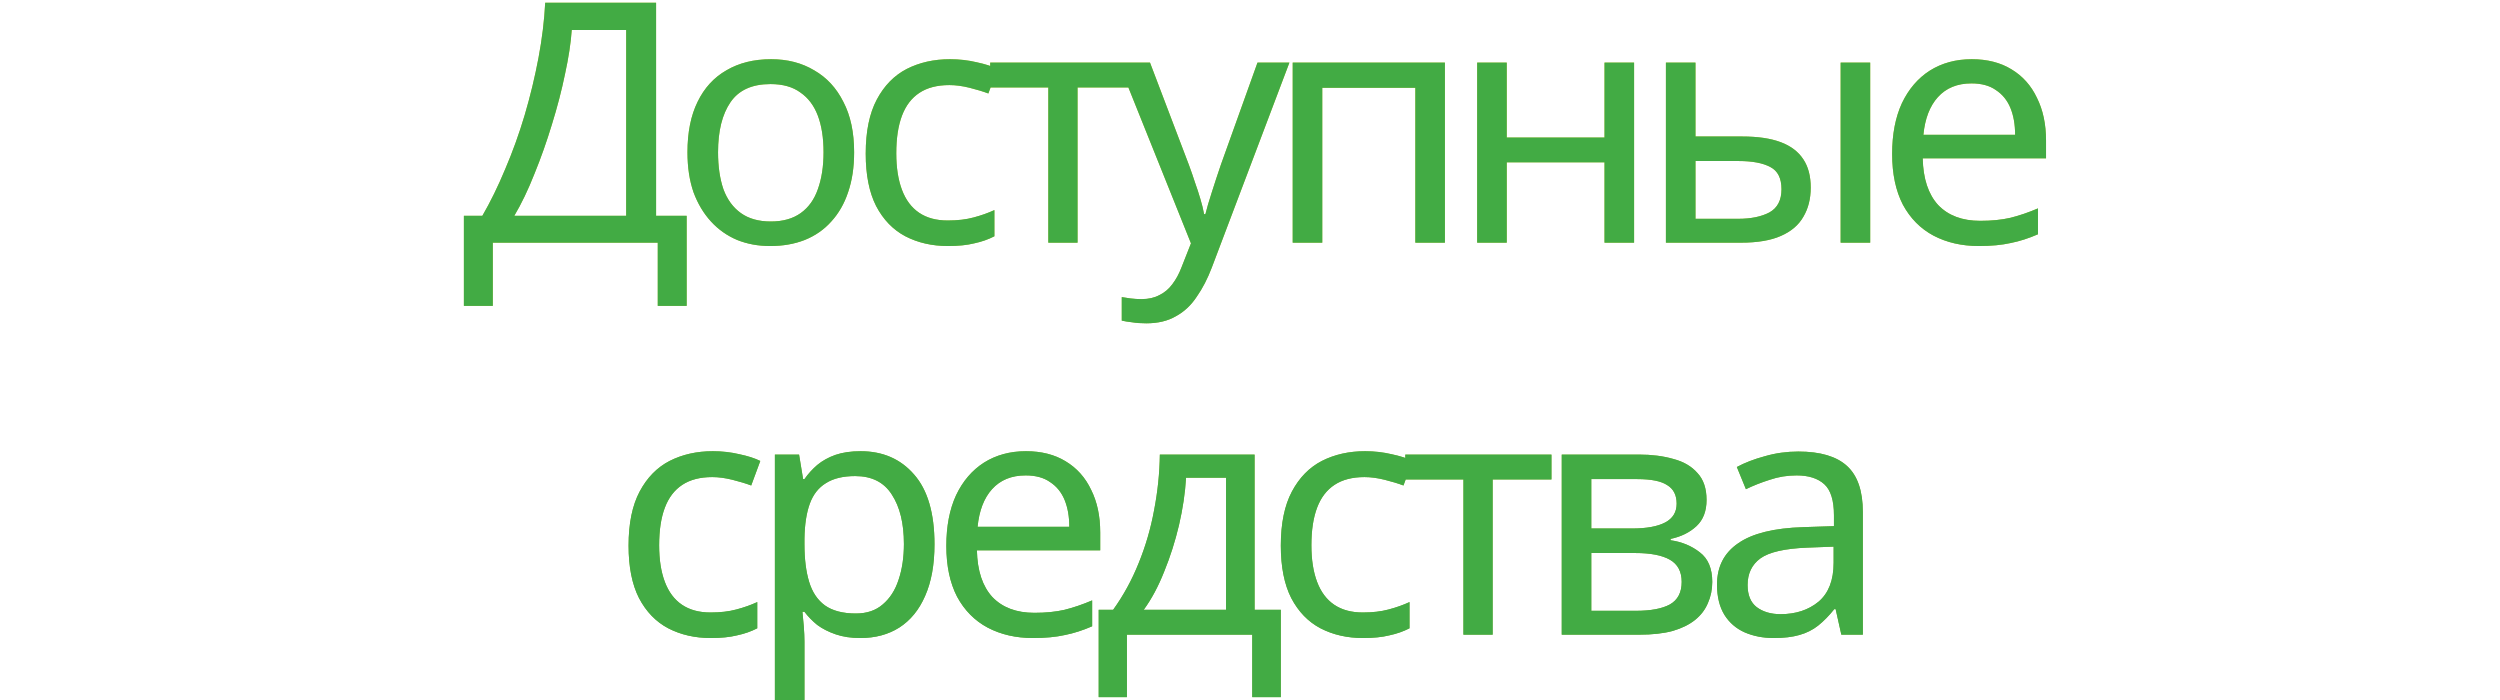
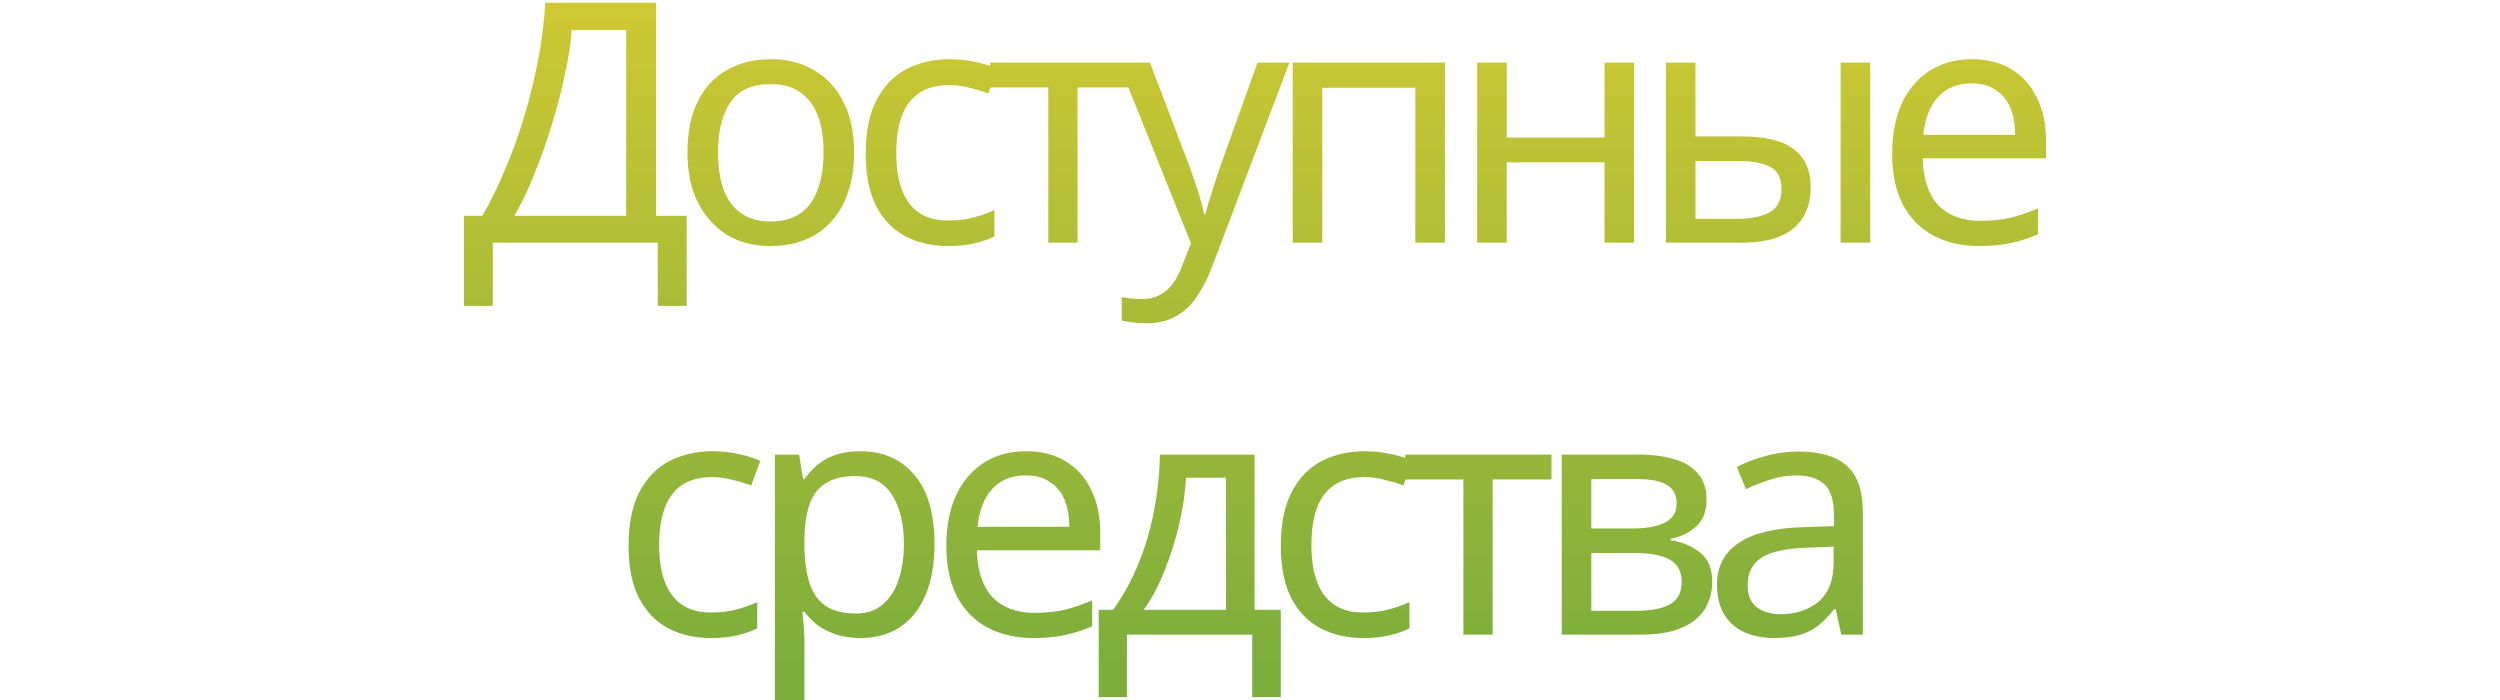
<svg xmlns="http://www.w3.org/2000/svg" width="250" height="70" viewBox="0 0 250 75" fill="none">
  <path d="M61.366 0.296V23.12H64.642V32.768H61.546V26H43.87V32.768H40.774V23.12H42.754C43.618 21.632 44.434 19.964 45.202 18.116C45.994 16.268 46.69 14.336 47.29 12.32C47.89 10.28 48.382 8.24 48.766 6.2C49.15 4.16 49.39 2.192 49.486 0.296H61.366ZM52.33 3.212C52.234 4.604 51.994 6.176 51.61 7.928C51.25 9.68 50.782 11.48 50.206 13.328C49.654 15.152 49.03 16.916 48.334 18.62C47.662 20.324 46.942 21.824 46.174 23.12H58.162V3.212H52.33ZM82.585 16.316C82.585 17.924 82.369 19.352 81.937 20.6C81.529 21.824 80.929 22.868 80.137 23.732C79.369 24.596 78.421 25.256 77.293 25.712C76.189 26.144 74.953 26.36 73.585 26.36C72.313 26.36 71.137 26.144 70.057 25.712C68.977 25.256 68.041 24.596 67.249 23.732C66.457 22.868 65.833 21.824 65.377 20.6C64.945 19.352 64.729 17.924 64.729 16.316C64.729 14.18 65.089 12.38 65.809 10.916C66.529 9.428 67.561 8.3 68.905 7.532C70.249 6.74 71.845 6.344 73.693 6.344C75.445 6.344 76.981 6.74 78.301 7.532C79.645 8.3 80.689 9.428 81.433 10.916C82.201 12.38 82.585 14.18 82.585 16.316ZM68.005 16.316C68.005 17.828 68.197 19.148 68.581 20.276C68.989 21.38 69.613 22.232 70.453 22.832C71.293 23.432 72.361 23.732 73.657 23.732C74.953 23.732 76.021 23.432 76.861 22.832C77.701 22.232 78.313 21.38 78.697 20.276C79.105 19.148 79.309 17.828 79.309 16.316C79.309 14.78 79.105 13.472 78.697 12.392C78.289 11.312 77.665 10.484 76.825 9.908C76.009 9.308 74.941 9.008 73.621 9.008C71.653 9.008 70.225 9.656 69.337 10.952C68.449 12.248 68.005 14.036 68.005 16.316ZM92.646 26.36C90.942 26.36 89.418 26.012 88.074 25.316C86.754 24.62 85.71 23.54 84.942 22.076C84.198 20.612 83.826 18.74 83.826 16.46C83.826 14.084 84.222 12.152 85.014 10.664C85.806 9.176 86.874 8.084 88.218 7.388C89.586 6.692 91.134 6.344 92.862 6.344C93.846 6.344 94.794 6.452 95.706 6.668C96.618 6.86 97.362 7.1 97.938 7.388L96.966 10.016C96.39 9.8 95.718 9.596 94.95 9.404C94.182 9.212 93.462 9.116 92.79 9.116C91.494 9.116 90.426 9.392 89.586 9.944C88.746 10.496 88.122 11.312 87.714 12.392C87.306 13.472 87.102 14.816 87.102 16.424C87.102 17.96 87.306 19.268 87.714 20.348C88.122 21.428 88.734 22.244 89.55 22.796C90.366 23.348 91.386 23.624 92.61 23.624C93.666 23.624 94.59 23.516 95.382 23.3C96.198 23.084 96.942 22.82 97.614 22.508V25.316C96.966 25.652 96.246 25.904 95.454 26.072C94.686 26.264 93.75 26.36 92.646 26.36ZM112.823 9.368H106.523V26H103.391V9.368H97.163V6.704H112.823V9.368ZM110.9 6.704H114.284L118.46 17.684C118.7 18.332 118.916 18.956 119.108 19.556C119.324 20.156 119.516 20.744 119.684 21.32C119.852 21.872 119.984 22.412 120.08 22.94H120.224C120.368 22.34 120.596 21.56 120.908 20.6C121.22 19.616 121.544 18.632 121.88 17.648L125.804 6.704H129.224L120.908 28.664C120.452 29.864 119.912 30.908 119.288 31.796C118.688 32.708 117.944 33.404 117.056 33.884C116.192 34.388 115.136 34.64 113.888 34.64C113.312 34.64 112.808 34.604 112.376 34.532C111.944 34.484 111.572 34.424 111.26 34.352V31.832C111.524 31.88 111.836 31.928 112.196 31.976C112.58 32.024 112.976 32.048 113.384 32.048C114.128 32.048 114.764 31.904 115.292 31.616C115.844 31.352 116.312 30.956 116.696 30.428C117.08 29.924 117.404 29.324 117.668 28.628L118.676 26.072L110.9 6.704ZM145.883 6.704V26H142.715V9.404H132.743V26H129.575V6.704H145.883ZM152.508 6.704V14.732H162.984V6.704H166.152V26H162.984V17.396H152.508V26H149.34V6.704H152.508ZM169.562 26V6.704H172.73V14.624H177.734C179.414 14.624 180.794 14.828 181.874 15.236C182.954 15.644 183.758 16.256 184.286 17.072C184.814 17.864 185.078 18.872 185.078 20.096C185.078 21.296 184.814 22.34 184.286 23.228C183.782 24.116 182.978 24.8 181.874 25.28C180.794 25.76 179.366 26 177.59 26H169.562ZM177.302 23.444C178.67 23.444 179.786 23.216 180.65 22.76C181.514 22.28 181.946 21.452 181.946 20.276C181.946 19.1 181.55 18.308 180.758 17.9C179.966 17.468 178.826 17.252 177.338 17.252H172.73V23.444H177.302ZM188.282 26V6.704H191.45V26H188.282ZM202.333 6.344C203.989 6.344 205.405 6.704 206.581 7.424C207.781 8.144 208.693 9.164 209.317 10.484C209.965 11.78 210.289 13.304 210.289 15.056V16.964H197.077C197.125 19.148 197.677 20.816 198.733 21.968C199.813 23.096 201.313 23.66 203.233 23.66C204.457 23.66 205.537 23.552 206.473 23.336C207.433 23.096 208.417 22.76 209.425 22.328V25.1C208.441 25.532 207.469 25.844 206.509 26.036C205.549 26.252 204.409 26.36 203.089 26.36C201.265 26.36 199.645 25.988 198.229 25.244C196.837 24.5 195.745 23.396 194.953 21.932C194.185 20.444 193.801 18.632 193.801 16.496C193.801 14.384 194.149 12.572 194.845 11.06C195.565 9.548 196.561 8.384 197.833 7.568C199.129 6.752 200.629 6.344 202.333 6.344ZM202.297 8.936C200.785 8.936 199.585 9.428 198.697 10.412C197.833 11.372 197.317 12.716 197.149 14.444H206.977C206.977 13.34 206.809 12.38 206.473 11.564C206.137 10.748 205.621 10.112 204.925 9.656C204.253 9.176 203.377 8.936 202.297 8.936ZM67.238 68.36C65.534 68.36 64.01 68.012 62.666 67.316C61.346 66.62 60.302 65.54 59.534 64.076C58.79 62.612 58.418 60.74 58.418 58.46C58.418 56.084 58.814 54.152 59.606 52.664C60.398 51.176 61.466 50.084 62.81 49.388C64.178 48.692 65.726 48.344 67.454 48.344C68.438 48.344 69.386 48.452 70.298 48.668C71.21 48.86 71.954 49.1 72.53 49.388L71.558 52.016C70.982 51.8 70.31 51.596 69.542 51.404C68.774 51.212 68.054 51.116 67.382 51.116C66.086 51.116 65.018 51.392 64.178 51.944C63.338 52.496 62.714 53.312 62.306 54.392C61.898 55.472 61.694 56.816 61.694 58.424C61.694 59.96 61.898 61.268 62.306 62.348C62.714 63.428 63.326 64.244 64.142 64.796C64.958 65.348 65.978 65.624 67.202 65.624C68.258 65.624 69.182 65.516 69.974 65.3C70.79 65.084 71.534 64.82 72.206 64.508V67.316C71.558 67.652 70.838 67.904 70.046 68.072C69.278 68.264 68.342 68.36 67.238 68.36ZM83.275 48.344C85.651 48.344 87.559 49.172 88.999 50.828C90.463 52.484 91.195 54.98 91.195 58.316C91.195 60.5 90.859 62.348 90.187 63.86C89.539 65.348 88.615 66.476 87.415 67.244C86.239 67.988 84.847 68.36 83.239 68.36C82.255 68.36 81.379 68.228 80.611 67.964C79.843 67.7 79.183 67.364 78.631 66.956C78.103 66.524 77.647 66.056 77.263 65.552H77.047C77.095 65.96 77.143 66.476 77.191 67.1C77.239 67.724 77.263 68.264 77.263 68.72V76.64H74.095V48.704H76.687L77.119 51.332H77.263C77.647 50.78 78.103 50.276 78.631 49.82C79.183 49.364 79.831 49.004 80.575 48.74C81.343 48.476 82.243 48.344 83.275 48.344ZM82.699 51.008C81.403 51.008 80.359 51.26 79.567 51.764C78.775 52.244 78.199 52.976 77.839 53.96C77.479 54.944 77.287 56.192 77.263 57.704V58.316C77.263 59.9 77.431 61.244 77.767 62.348C78.103 63.452 78.667 64.292 79.459 64.868C80.275 65.444 81.379 65.732 82.771 65.732C83.947 65.732 84.907 65.408 85.651 64.76C86.419 64.112 86.983 63.236 87.343 62.132C87.727 61.004 87.919 59.72 87.919 58.28C87.919 56.072 87.487 54.308 86.623 52.988C85.783 51.668 84.475 51.008 82.699 51.008ZM100.996 48.344C102.652 48.344 104.068 48.704 105.244 49.424C106.444 50.144 107.356 51.164 107.98 52.484C108.628 53.78 108.952 55.304 108.952 57.056V58.964H95.74C95.788 61.148 96.34 62.816 97.396 63.968C98.476 65.096 99.976 65.66 101.896 65.66C103.12 65.66 104.2 65.552 105.136 65.336C106.096 65.096 107.08 64.76 108.088 64.328V67.1C107.104 67.532 106.132 67.844 105.172 68.036C104.212 68.252 103.072 68.36 101.752 68.36C99.928 68.36 98.308 67.988 96.892 67.244C95.5 66.5 94.408 65.396 93.616 63.932C92.848 62.444 92.464 60.632 92.464 58.496C92.464 56.384 92.812 54.572 93.508 53.06C94.228 51.548 95.224 50.384 96.496 49.568C97.792 48.752 99.292 48.344 100.996 48.344ZM100.96 50.936C99.448 50.936 98.248 51.428 97.36 52.412C96.496 53.372 95.98 54.716 95.812 56.444H105.64C105.64 55.34 105.472 54.38 105.136 53.564C104.8 52.748 104.284 52.112 103.588 51.656C102.916 51.176 102.04 50.936 100.96 50.936ZM125.492 48.704V65.336H128.3V74.696H125.24V68H111.812V74.696H108.788V65.336H110.336C111.44 63.8 112.352 62.132 113.072 60.332C113.816 58.508 114.368 56.612 114.728 54.644C115.112 52.652 115.316 50.672 115.34 48.704H125.492ZM118.148 51.188C118.052 52.82 117.8 54.512 117.392 56.264C116.984 57.992 116.456 59.648 115.808 61.232C115.184 62.816 114.452 64.184 113.612 65.336H122.432V51.188H118.148ZM137.122 68.36C135.418 68.36 133.894 68.012 132.55 67.316C131.23 66.62 130.186 65.54 129.418 64.076C128.674 62.612 128.302 60.74 128.302 58.46C128.302 56.084 128.698 54.152 129.49 52.664C130.282 51.176 131.35 50.084 132.694 49.388C134.062 48.692 135.61 48.344 137.338 48.344C138.322 48.344 139.27 48.452 140.182 48.668C141.094 48.86 141.838 49.1 142.414 49.388L141.442 52.016C140.866 51.8 140.194 51.596 139.426 51.404C138.658 51.212 137.938 51.116 137.266 51.116C135.97 51.116 134.902 51.392 134.062 51.944C133.222 52.496 132.598 53.312 132.19 54.392C131.782 55.472 131.578 56.816 131.578 58.424C131.578 59.96 131.782 61.268 132.19 62.348C132.598 63.428 133.21 64.244 134.026 64.796C134.842 65.348 135.862 65.624 137.086 65.624C138.142 65.624 139.066 65.516 139.858 65.3C140.674 65.084 141.418 64.82 142.09 64.508V67.316C141.442 67.652 140.722 67.904 139.93 68.072C139.162 68.264 138.226 68.36 137.122 68.36ZM157.299 51.368H150.999V68H147.867V51.368H141.639V48.704H157.299V51.368ZM173.916 53.564C173.916 54.764 173.556 55.7 172.836 56.372C172.116 57.044 171.192 57.5 170.064 57.74V57.884C171.264 58.052 172.308 58.484 173.196 59.18C174.084 59.852 174.528 60.908 174.528 62.348C174.528 63.164 174.372 63.92 174.06 64.616C173.772 65.312 173.316 65.912 172.692 66.416C172.068 66.92 171.264 67.316 170.28 67.604C169.296 67.868 168.108 68 166.716 68H158.4V48.704H166.68C168.048 48.704 169.272 48.86 170.352 49.172C171.456 49.46 172.32 49.964 172.944 50.684C173.592 51.38 173.916 52.34 173.916 53.564ZM171.252 62.348C171.252 61.244 170.832 60.452 169.992 59.972C169.152 59.492 167.916 59.252 166.284 59.252H161.568V65.444H166.356C167.94 65.444 169.152 65.216 169.992 64.76C170.832 64.28 171.252 63.476 171.252 62.348ZM170.712 53.96C170.712 53.048 170.376 52.388 169.704 51.98C169.056 51.548 167.988 51.332 166.5 51.332H161.568V56.624H165.924C167.484 56.624 168.672 56.408 169.488 55.976C170.304 55.544 170.712 54.872 170.712 53.96ZM183.75 48.38C186.102 48.38 187.842 48.896 188.97 49.928C190.098 50.96 190.662 52.604 190.662 54.86V68H188.358L187.746 65.264H187.602C187.05 65.96 186.474 66.548 185.874 67.028C185.298 67.484 184.626 67.82 183.858 68.036C183.114 68.252 182.202 68.36 181.122 68.36C179.97 68.36 178.926 68.156 177.99 67.748C177.078 67.34 176.358 66.716 175.83 65.876C175.302 65.012 175.038 63.932 175.038 62.636C175.038 60.716 175.794 59.24 177.306 58.208C178.818 57.152 181.146 56.576 184.29 56.48L187.566 56.372V55.22C187.566 53.612 187.218 52.496 186.522 51.872C185.826 51.248 184.842 50.936 183.57 50.936C182.562 50.936 181.602 51.092 180.69 51.404C179.778 51.692 178.926 52.028 178.134 52.412L177.162 50.036C178.002 49.58 178.998 49.196 180.15 48.884C181.302 48.548 182.502 48.38 183.75 48.38ZM184.686 58.676C182.286 58.772 180.618 59.156 179.682 59.828C178.77 60.5 178.314 61.448 178.314 62.672C178.314 63.752 178.638 64.544 179.286 65.048C179.958 65.552 180.81 65.804 181.842 65.804C183.474 65.804 184.83 65.36 185.91 64.472C186.99 63.56 187.53 62.168 187.53 60.296V58.568L184.686 58.676Z" fill="url(#paint0_linear_2900_61742)" />
-   <path d="M61.366 0.296V23.12H64.642V32.768H61.546V26H43.87V32.768H40.774V23.12H42.754C43.618 21.632 44.434 19.964 45.202 18.116C45.994 16.268 46.69 14.336 47.29 12.32C47.89 10.28 48.382 8.24 48.766 6.2C49.15 4.16 49.39 2.192 49.486 0.296H61.366ZM52.33 3.212C52.234 4.604 51.994 6.176 51.61 7.928C51.25 9.68 50.782 11.48 50.206 13.328C49.654 15.152 49.03 16.916 48.334 18.62C47.662 20.324 46.942 21.824 46.174 23.12H58.162V3.212H52.33ZM82.585 16.316C82.585 17.924 82.369 19.352 81.937 20.6C81.529 21.824 80.929 22.868 80.137 23.732C79.369 24.596 78.421 25.256 77.293 25.712C76.189 26.144 74.953 26.36 73.585 26.36C72.313 26.36 71.137 26.144 70.057 25.712C68.977 25.256 68.041 24.596 67.249 23.732C66.457 22.868 65.833 21.824 65.377 20.6C64.945 19.352 64.729 17.924 64.729 16.316C64.729 14.18 65.089 12.38 65.809 10.916C66.529 9.428 67.561 8.3 68.905 7.532C70.249 6.74 71.845 6.344 73.693 6.344C75.445 6.344 76.981 6.74 78.301 7.532C79.645 8.3 80.689 9.428 81.433 10.916C82.201 12.38 82.585 14.18 82.585 16.316ZM68.005 16.316C68.005 17.828 68.197 19.148 68.581 20.276C68.989 21.38 69.613 22.232 70.453 22.832C71.293 23.432 72.361 23.732 73.657 23.732C74.953 23.732 76.021 23.432 76.861 22.832C77.701 22.232 78.313 21.38 78.697 20.276C79.105 19.148 79.309 17.828 79.309 16.316C79.309 14.78 79.105 13.472 78.697 12.392C78.289 11.312 77.665 10.484 76.825 9.908C76.009 9.308 74.941 9.008 73.621 9.008C71.653 9.008 70.225 9.656 69.337 10.952C68.449 12.248 68.005 14.036 68.005 16.316ZM92.646 26.36C90.942 26.36 89.418 26.012 88.074 25.316C86.754 24.62 85.71 23.54 84.942 22.076C84.198 20.612 83.826 18.74 83.826 16.46C83.826 14.084 84.222 12.152 85.014 10.664C85.806 9.176 86.874 8.084 88.218 7.388C89.586 6.692 91.134 6.344 92.862 6.344C93.846 6.344 94.794 6.452 95.706 6.668C96.618 6.86 97.362 7.1 97.938 7.388L96.966 10.016C96.39 9.8 95.718 9.596 94.95 9.404C94.182 9.212 93.462 9.116 92.79 9.116C91.494 9.116 90.426 9.392 89.586 9.944C88.746 10.496 88.122 11.312 87.714 12.392C87.306 13.472 87.102 14.816 87.102 16.424C87.102 17.96 87.306 19.268 87.714 20.348C88.122 21.428 88.734 22.244 89.55 22.796C90.366 23.348 91.386 23.624 92.61 23.624C93.666 23.624 94.59 23.516 95.382 23.3C96.198 23.084 96.942 22.82 97.614 22.508V25.316C96.966 25.652 96.246 25.904 95.454 26.072C94.686 26.264 93.75 26.36 92.646 26.36ZM112.823 9.368H106.523V26H103.391V9.368H97.163V6.704H112.823V9.368ZM110.9 6.704H114.284L118.46 17.684C118.7 18.332 118.916 18.956 119.108 19.556C119.324 20.156 119.516 20.744 119.684 21.32C119.852 21.872 119.984 22.412 120.08 22.94H120.224C120.368 22.34 120.596 21.56 120.908 20.6C121.22 19.616 121.544 18.632 121.88 17.648L125.804 6.704H129.224L120.908 28.664C120.452 29.864 119.912 30.908 119.288 31.796C118.688 32.708 117.944 33.404 117.056 33.884C116.192 34.388 115.136 34.64 113.888 34.64C113.312 34.64 112.808 34.604 112.376 34.532C111.944 34.484 111.572 34.424 111.26 34.352V31.832C111.524 31.88 111.836 31.928 112.196 31.976C112.58 32.024 112.976 32.048 113.384 32.048C114.128 32.048 114.764 31.904 115.292 31.616C115.844 31.352 116.312 30.956 116.696 30.428C117.08 29.924 117.404 29.324 117.668 28.628L118.676 26.072L110.9 6.704ZM145.883 6.704V26H142.715V9.404H132.743V26H129.575V6.704H145.883ZM152.508 6.704V14.732H162.984V6.704H166.152V26H162.984V17.396H152.508V26H149.34V6.704H152.508ZM169.562 26V6.704H172.73V14.624H177.734C179.414 14.624 180.794 14.828 181.874 15.236C182.954 15.644 183.758 16.256 184.286 17.072C184.814 17.864 185.078 18.872 185.078 20.096C185.078 21.296 184.814 22.34 184.286 23.228C183.782 24.116 182.978 24.8 181.874 25.28C180.794 25.76 179.366 26 177.59 26H169.562ZM177.302 23.444C178.67 23.444 179.786 23.216 180.65 22.76C181.514 22.28 181.946 21.452 181.946 20.276C181.946 19.1 181.55 18.308 180.758 17.9C179.966 17.468 178.826 17.252 177.338 17.252H172.73V23.444H177.302ZM188.282 26V6.704H191.45V26H188.282ZM202.333 6.344C203.989 6.344 205.405 6.704 206.581 7.424C207.781 8.144 208.693 9.164 209.317 10.484C209.965 11.78 210.289 13.304 210.289 15.056V16.964H197.077C197.125 19.148 197.677 20.816 198.733 21.968C199.813 23.096 201.313 23.66 203.233 23.66C204.457 23.66 205.537 23.552 206.473 23.336C207.433 23.096 208.417 22.76 209.425 22.328V25.1C208.441 25.532 207.469 25.844 206.509 26.036C205.549 26.252 204.409 26.36 203.089 26.36C201.265 26.36 199.645 25.988 198.229 25.244C196.837 24.5 195.745 23.396 194.953 21.932C194.185 20.444 193.801 18.632 193.801 16.496C193.801 14.384 194.149 12.572 194.845 11.06C195.565 9.548 196.561 8.384 197.833 7.568C199.129 6.752 200.629 6.344 202.333 6.344ZM202.297 8.936C200.785 8.936 199.585 9.428 198.697 10.412C197.833 11.372 197.317 12.716 197.149 14.444H206.977C206.977 13.34 206.809 12.38 206.473 11.564C206.137 10.748 205.621 10.112 204.925 9.656C204.253 9.176 203.377 8.936 202.297 8.936ZM67.238 68.36C65.534 68.36 64.01 68.012 62.666 67.316C61.346 66.62 60.302 65.54 59.534 64.076C58.79 62.612 58.418 60.74 58.418 58.46C58.418 56.084 58.814 54.152 59.606 52.664C60.398 51.176 61.466 50.084 62.81 49.388C64.178 48.692 65.726 48.344 67.454 48.344C68.438 48.344 69.386 48.452 70.298 48.668C71.21 48.86 71.954 49.1 72.53 49.388L71.558 52.016C70.982 51.8 70.31 51.596 69.542 51.404C68.774 51.212 68.054 51.116 67.382 51.116C66.086 51.116 65.018 51.392 64.178 51.944C63.338 52.496 62.714 53.312 62.306 54.392C61.898 55.472 61.694 56.816 61.694 58.424C61.694 59.96 61.898 61.268 62.306 62.348C62.714 63.428 63.326 64.244 64.142 64.796C64.958 65.348 65.978 65.624 67.202 65.624C68.258 65.624 69.182 65.516 69.974 65.3C70.79 65.084 71.534 64.82 72.206 64.508V67.316C71.558 67.652 70.838 67.904 70.046 68.072C69.278 68.264 68.342 68.36 67.238 68.36ZM83.275 48.344C85.651 48.344 87.559 49.172 88.999 50.828C90.463 52.484 91.195 54.98 91.195 58.316C91.195 60.5 90.859 62.348 90.187 63.86C89.539 65.348 88.615 66.476 87.415 67.244C86.239 67.988 84.847 68.36 83.239 68.36C82.255 68.36 81.379 68.228 80.611 67.964C79.843 67.7 79.183 67.364 78.631 66.956C78.103 66.524 77.647 66.056 77.263 65.552H77.047C77.095 65.96 77.143 66.476 77.191 67.1C77.239 67.724 77.263 68.264 77.263 68.72V76.64H74.095V48.704H76.687L77.119 51.332H77.263C77.647 50.78 78.103 50.276 78.631 49.82C79.183 49.364 79.831 49.004 80.575 48.74C81.343 48.476 82.243 48.344 83.275 48.344ZM82.699 51.008C81.403 51.008 80.359 51.26 79.567 51.764C78.775 52.244 78.199 52.976 77.839 53.96C77.479 54.944 77.287 56.192 77.263 57.704V58.316C77.263 59.9 77.431 61.244 77.767 62.348C78.103 63.452 78.667 64.292 79.459 64.868C80.275 65.444 81.379 65.732 82.771 65.732C83.947 65.732 84.907 65.408 85.651 64.76C86.419 64.112 86.983 63.236 87.343 62.132C87.727 61.004 87.919 59.72 87.919 58.28C87.919 56.072 87.487 54.308 86.623 52.988C85.783 51.668 84.475 51.008 82.699 51.008ZM100.996 48.344C102.652 48.344 104.068 48.704 105.244 49.424C106.444 50.144 107.356 51.164 107.98 52.484C108.628 53.78 108.952 55.304 108.952 57.056V58.964H95.74C95.788 61.148 96.34 62.816 97.396 63.968C98.476 65.096 99.976 65.66 101.896 65.66C103.12 65.66 104.2 65.552 105.136 65.336C106.096 65.096 107.08 64.76 108.088 64.328V67.1C107.104 67.532 106.132 67.844 105.172 68.036C104.212 68.252 103.072 68.36 101.752 68.36C99.928 68.36 98.308 67.988 96.892 67.244C95.5 66.5 94.408 65.396 93.616 63.932C92.848 62.444 92.464 60.632 92.464 58.496C92.464 56.384 92.812 54.572 93.508 53.06C94.228 51.548 95.224 50.384 96.496 49.568C97.792 48.752 99.292 48.344 100.996 48.344ZM100.96 50.936C99.448 50.936 98.248 51.428 97.36 52.412C96.496 53.372 95.98 54.716 95.812 56.444H105.64C105.64 55.34 105.472 54.38 105.136 53.564C104.8 52.748 104.284 52.112 103.588 51.656C102.916 51.176 102.04 50.936 100.96 50.936ZM125.492 48.704V65.336H128.3V74.696H125.24V68H111.812V74.696H108.788V65.336H110.336C111.44 63.8 112.352 62.132 113.072 60.332C113.816 58.508 114.368 56.612 114.728 54.644C115.112 52.652 115.316 50.672 115.34 48.704H125.492ZM118.148 51.188C118.052 52.82 117.8 54.512 117.392 56.264C116.984 57.992 116.456 59.648 115.808 61.232C115.184 62.816 114.452 64.184 113.612 65.336H122.432V51.188H118.148ZM137.122 68.36C135.418 68.36 133.894 68.012 132.55 67.316C131.23 66.62 130.186 65.54 129.418 64.076C128.674 62.612 128.302 60.74 128.302 58.46C128.302 56.084 128.698 54.152 129.49 52.664C130.282 51.176 131.35 50.084 132.694 49.388C134.062 48.692 135.61 48.344 137.338 48.344C138.322 48.344 139.27 48.452 140.182 48.668C141.094 48.86 141.838 49.1 142.414 49.388L141.442 52.016C140.866 51.8 140.194 51.596 139.426 51.404C138.658 51.212 137.938 51.116 137.266 51.116C135.97 51.116 134.902 51.392 134.062 51.944C133.222 52.496 132.598 53.312 132.19 54.392C131.782 55.472 131.578 56.816 131.578 58.424C131.578 59.96 131.782 61.268 132.19 62.348C132.598 63.428 133.21 64.244 134.026 64.796C134.842 65.348 135.862 65.624 137.086 65.624C138.142 65.624 139.066 65.516 139.858 65.3C140.674 65.084 141.418 64.82 142.09 64.508V67.316C141.442 67.652 140.722 67.904 139.93 68.072C139.162 68.264 138.226 68.36 137.122 68.36ZM157.299 51.368H150.999V68H147.867V51.368H141.639V48.704H157.299V51.368ZM173.916 53.564C173.916 54.764 173.556 55.7 172.836 56.372C172.116 57.044 171.192 57.5 170.064 57.74V57.884C171.264 58.052 172.308 58.484 173.196 59.18C174.084 59.852 174.528 60.908 174.528 62.348C174.528 63.164 174.372 63.92 174.06 64.616C173.772 65.312 173.316 65.912 172.692 66.416C172.068 66.92 171.264 67.316 170.28 67.604C169.296 67.868 168.108 68 166.716 68H158.4V48.704H166.68C168.048 48.704 169.272 48.86 170.352 49.172C171.456 49.46 172.32 49.964 172.944 50.684C173.592 51.38 173.916 52.34 173.916 53.564ZM171.252 62.348C171.252 61.244 170.832 60.452 169.992 59.972C169.152 59.492 167.916 59.252 166.284 59.252H161.568V65.444H166.356C167.94 65.444 169.152 65.216 169.992 64.76C170.832 64.28 171.252 63.476 171.252 62.348ZM170.712 53.96C170.712 53.048 170.376 52.388 169.704 51.98C169.056 51.548 167.988 51.332 166.5 51.332H161.568V56.624H165.924C167.484 56.624 168.672 56.408 169.488 55.976C170.304 55.544 170.712 54.872 170.712 53.96ZM183.75 48.38C186.102 48.38 187.842 48.896 188.97 49.928C190.098 50.96 190.662 52.604 190.662 54.86V68H188.358L187.746 65.264H187.602C187.05 65.96 186.474 66.548 185.874 67.028C185.298 67.484 184.626 67.82 183.858 68.036C183.114 68.252 182.202 68.36 181.122 68.36C179.97 68.36 178.926 68.156 177.99 67.748C177.078 67.34 176.358 66.716 175.83 65.876C175.302 65.012 175.038 63.932 175.038 62.636C175.038 60.716 175.794 59.24 177.306 58.208C178.818 57.152 181.146 56.576 184.29 56.48L187.566 56.372V55.22C187.566 53.612 187.218 52.496 186.522 51.872C185.826 51.248 184.842 50.936 183.57 50.936C182.562 50.936 181.602 51.092 180.69 51.404C179.778 51.692 178.926 52.028 178.134 52.412L177.162 50.036C178.002 49.58 178.998 49.196 180.15 48.884C181.302 48.548 182.502 48.38 183.75 48.38ZM184.686 58.676C182.286 58.772 180.618 59.156 179.682 59.828C178.77 60.5 178.314 61.448 178.314 62.672C178.314 63.752 178.638 64.544 179.286 65.048C179.958 65.552 180.81 65.804 181.842 65.804C183.474 65.804 184.83 65.36 185.91 64.472C186.99 63.56 187.53 62.168 187.53 60.296V58.568L184.686 58.676Z" fill="#42AB44" />
  <defs>
    <linearGradient id="paint0_linear_2900_61742" x1="125" y1="1" x2="125" y2="71" gradientUnits="userSpaceOnUse">
      <stop stop-color="#CEC833" />
      <stop offset="1" stop-color="#7DAE3C" />
    </linearGradient>
  </defs>
</svg>